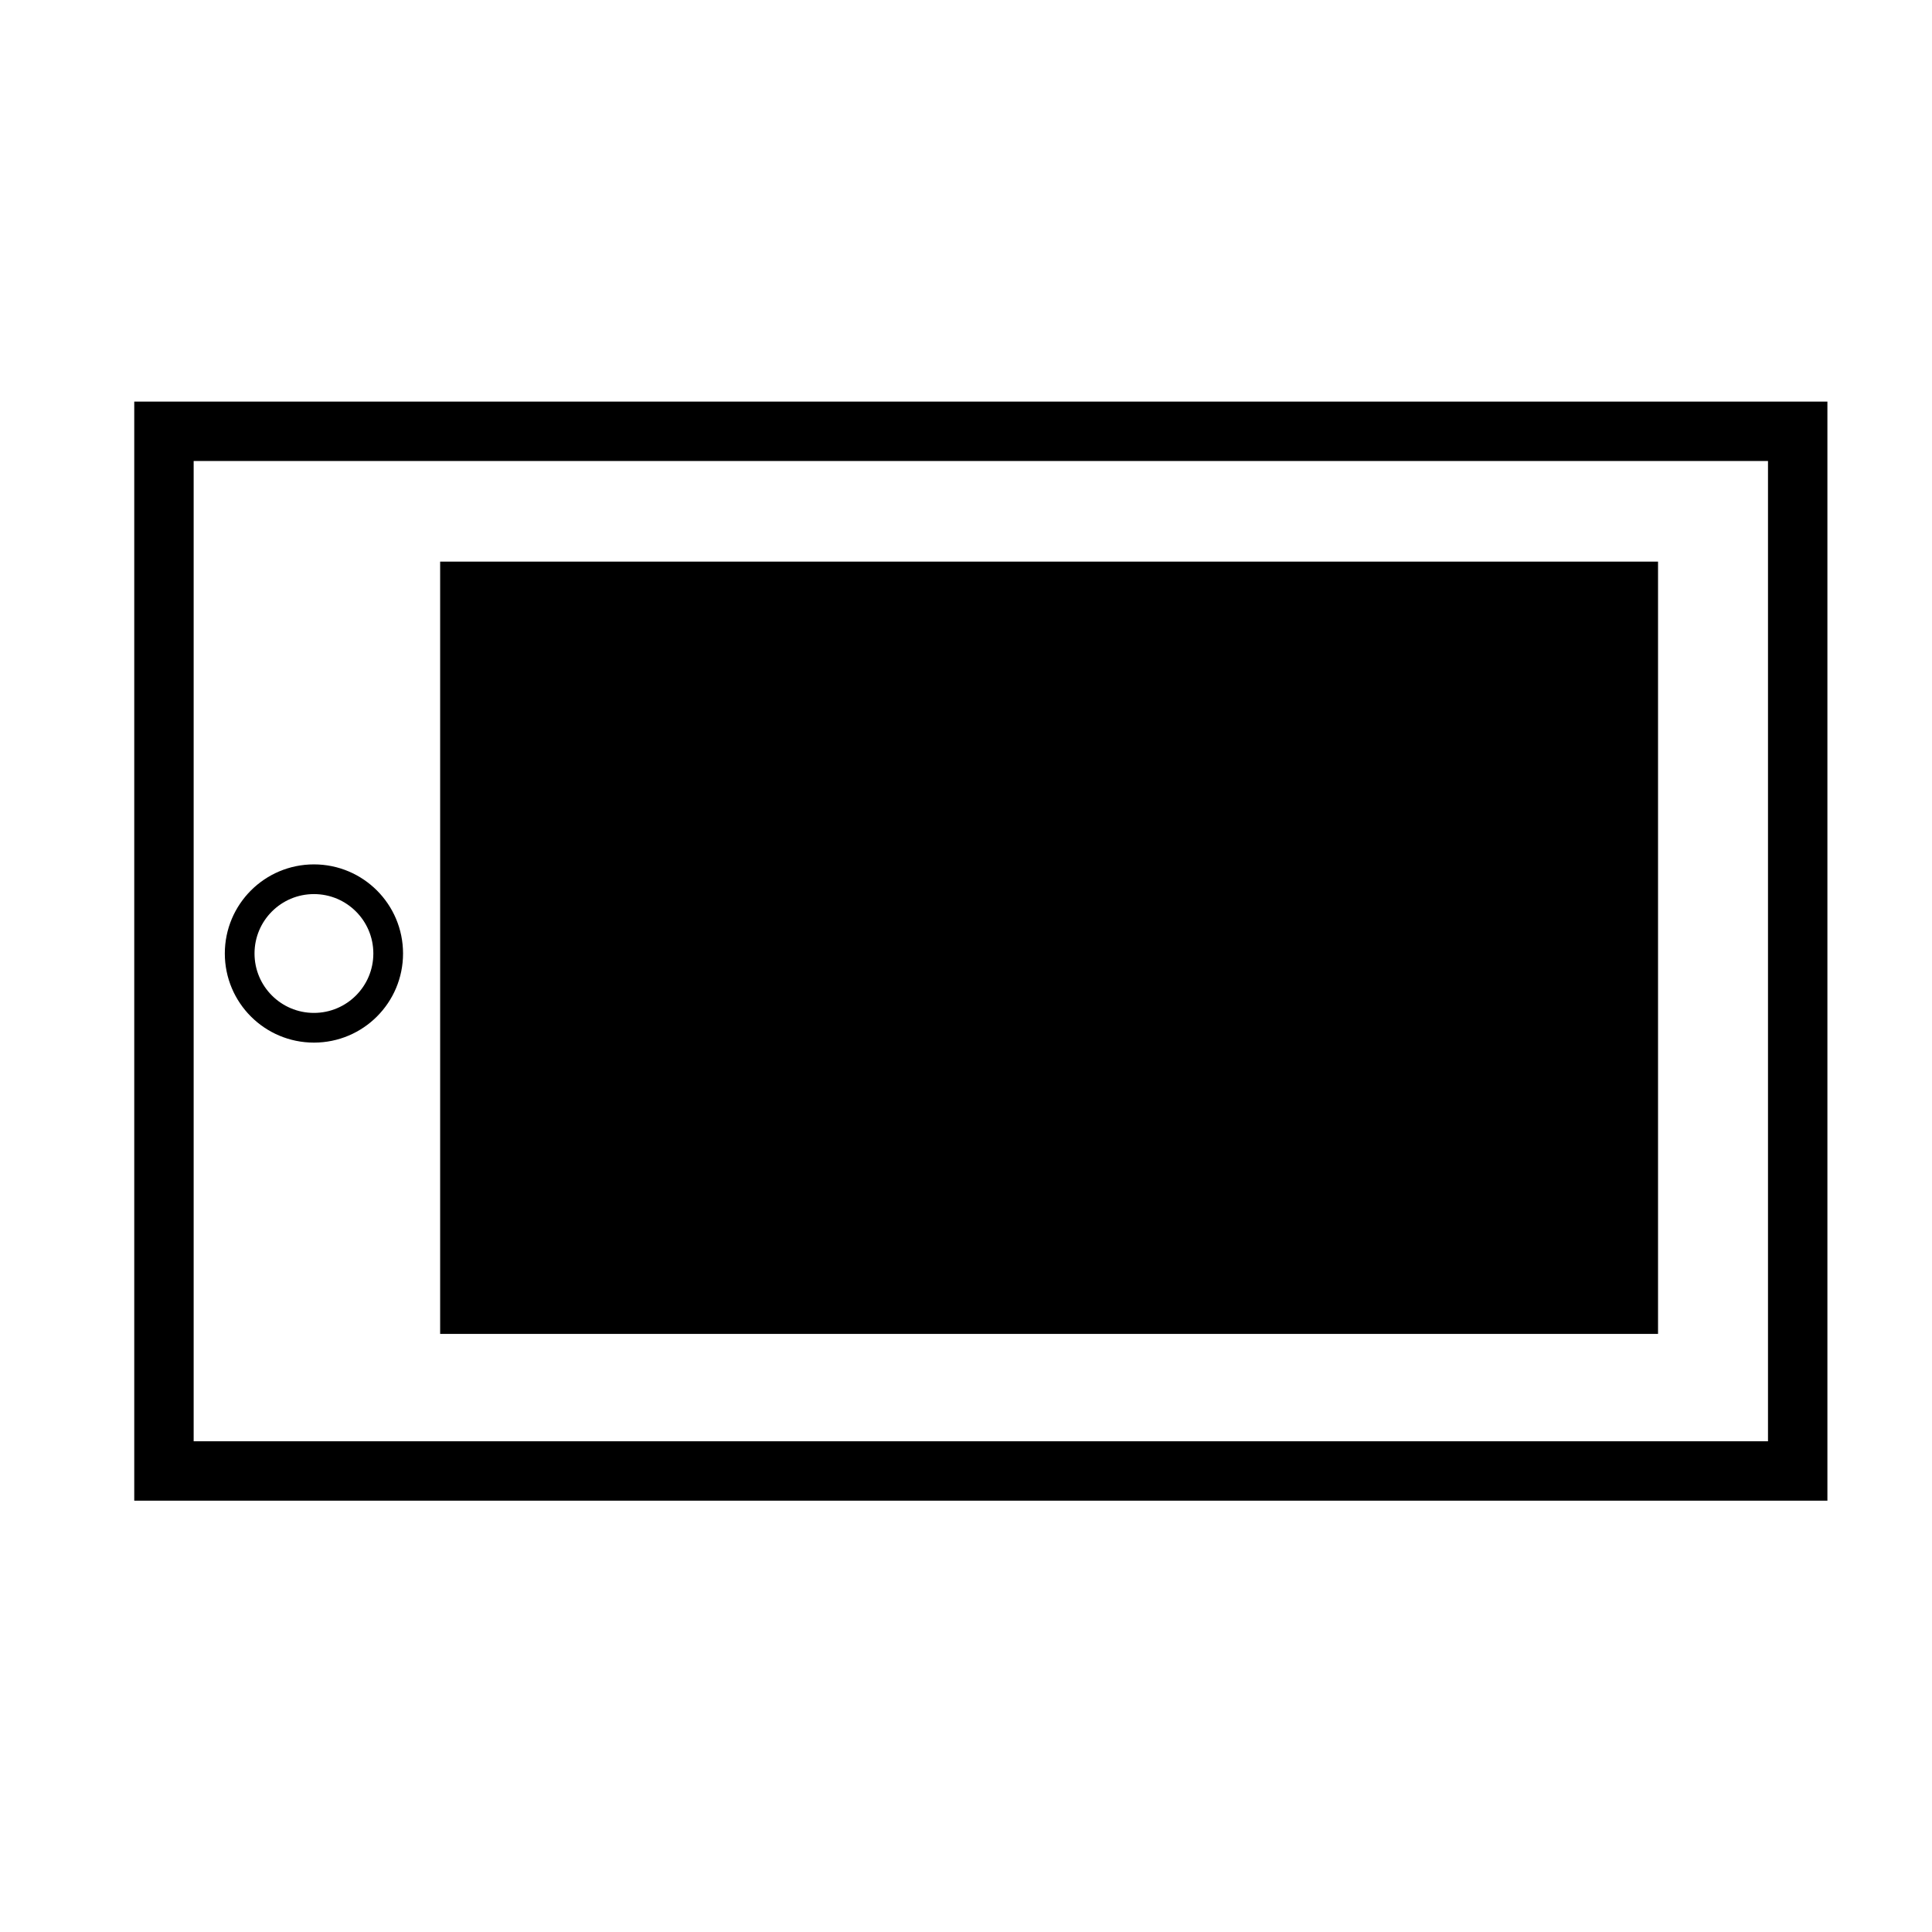
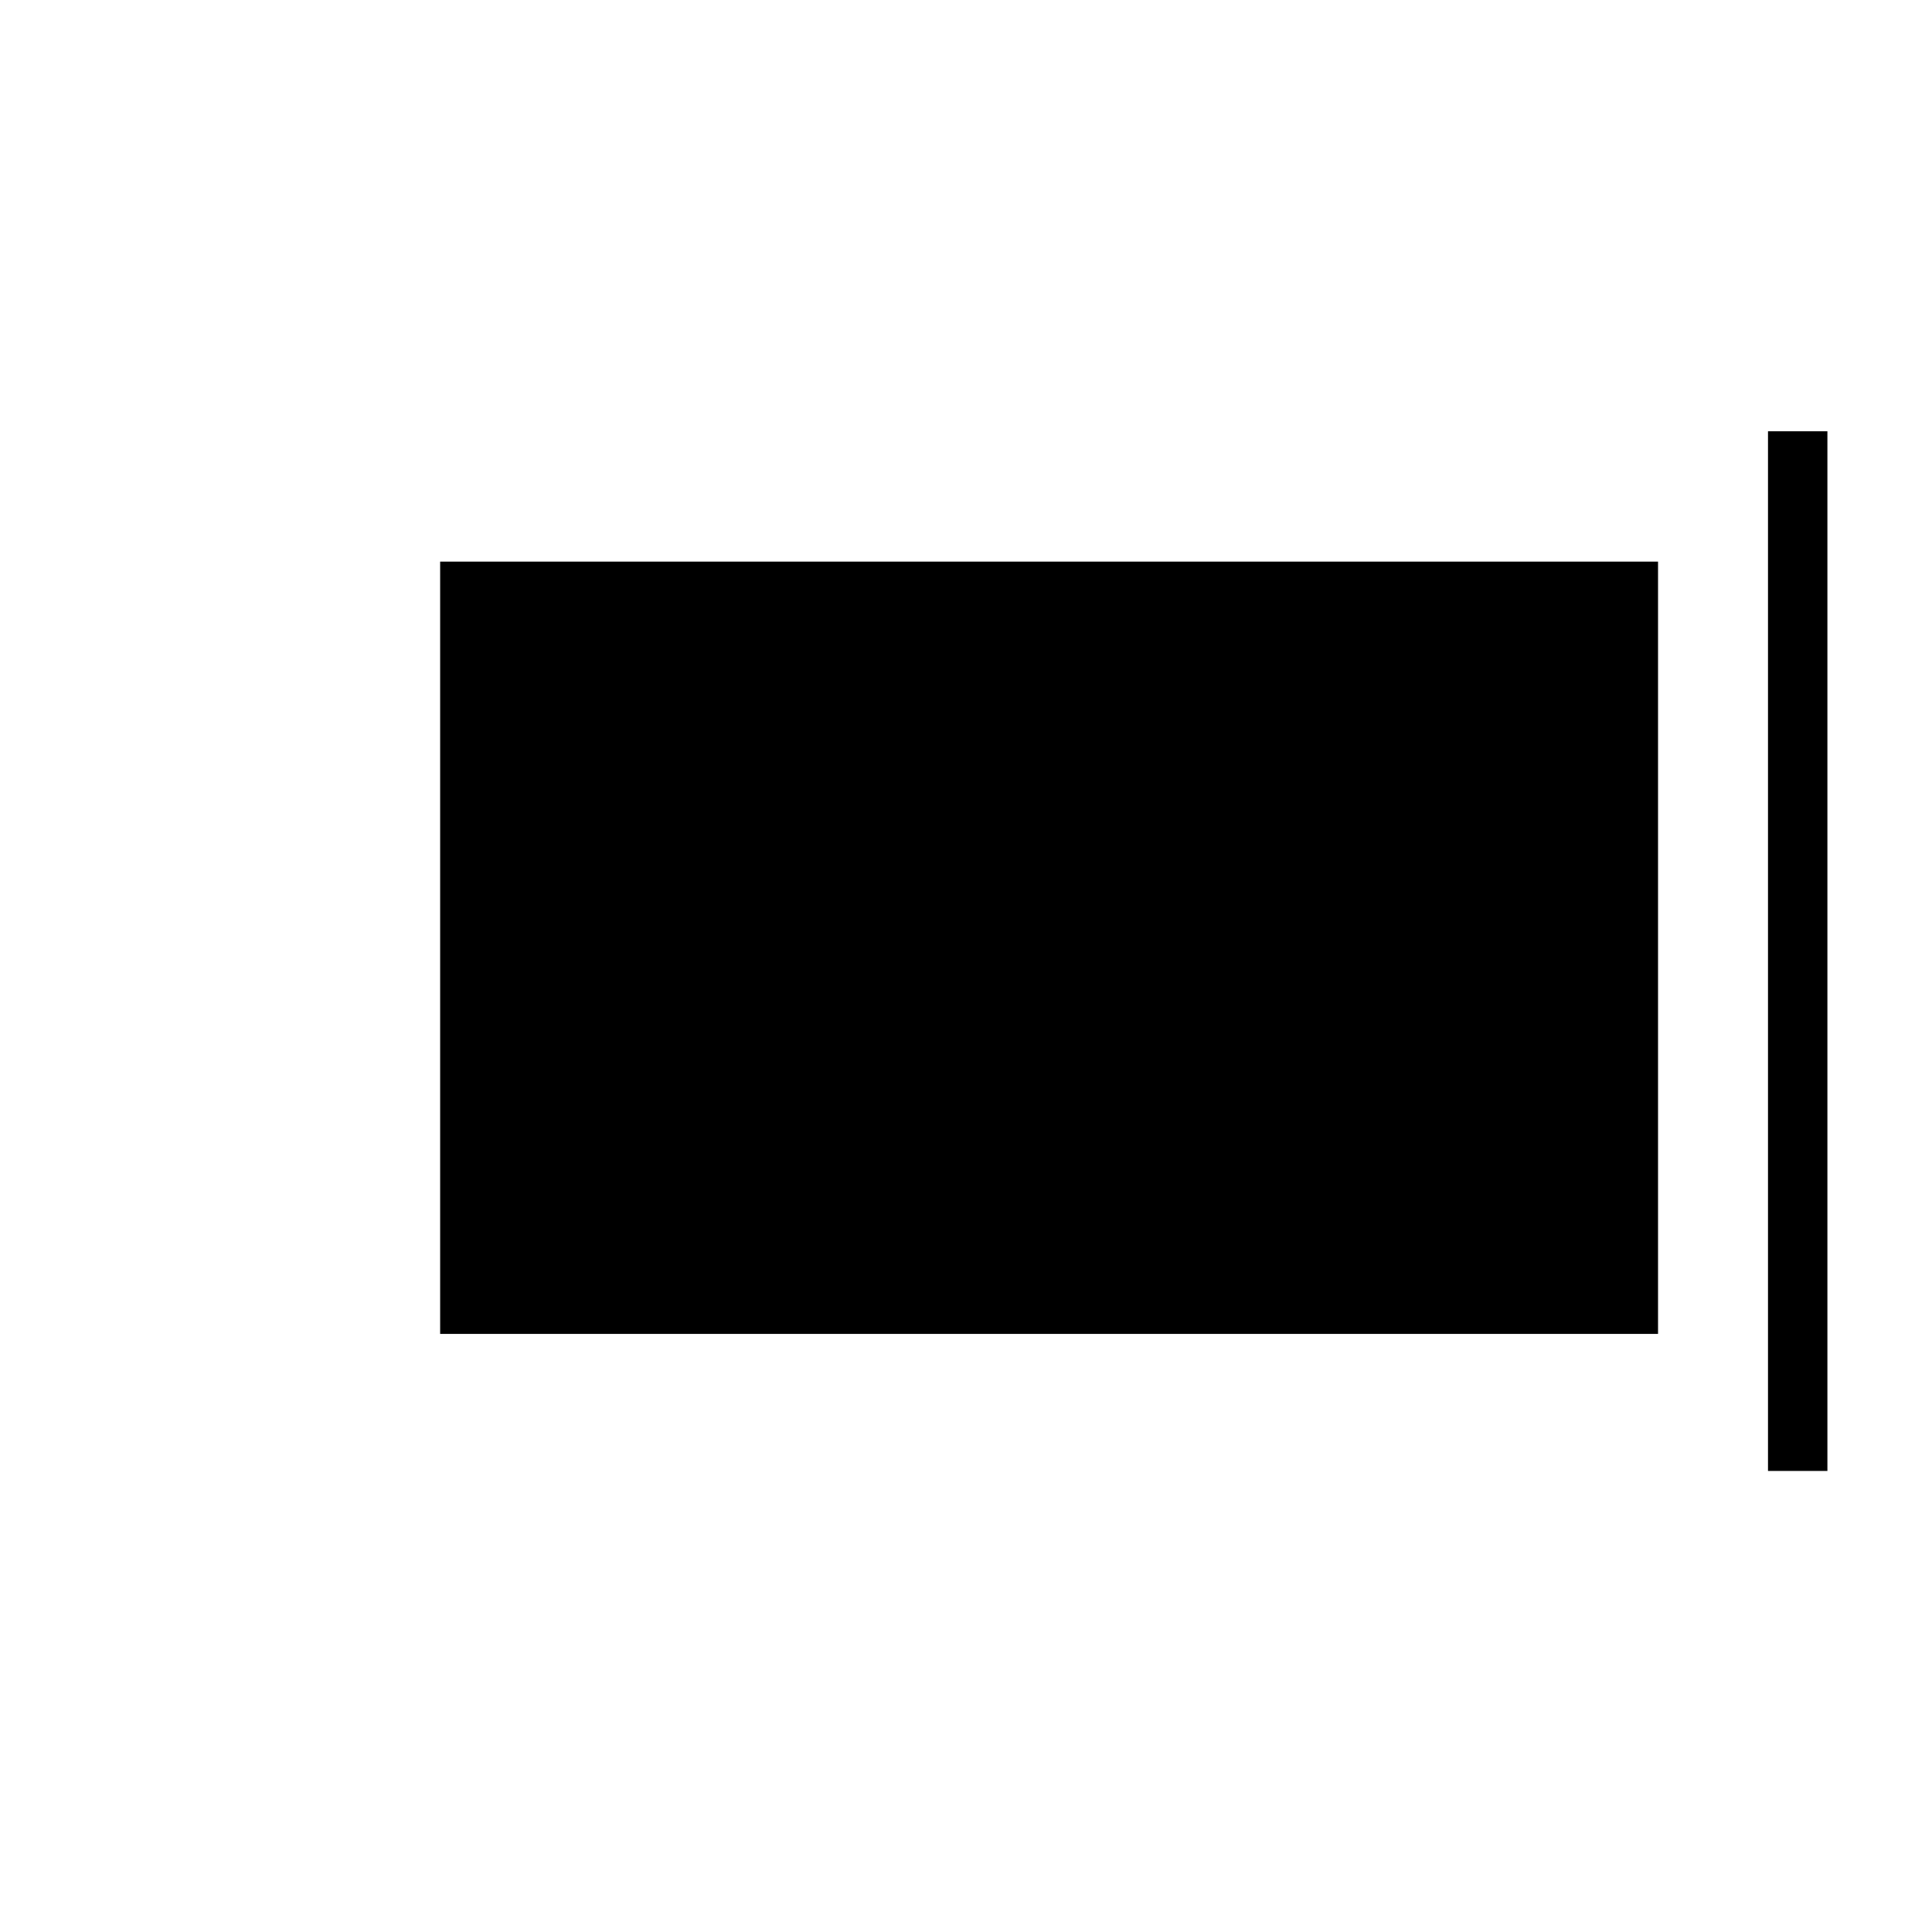
<svg xmlns="http://www.w3.org/2000/svg" width="800px" height="800px" version="1.1" viewBox="144 144 512 512">
  <g stroke="#000000">
-     <path transform="matrix(0 7.872 -7.872 0 148.09 148.09)" d="m14-60h35v55h-35z" fill="none" stroke-miterlimit="100" stroke-width="2" />
+     <path transform="matrix(0 7.872 -7.872 0 148.09 148.09)" d="m14-60h35h-35z" fill="none" stroke-miterlimit="100" stroke-width="2" />
    <path transform="matrix(0 7.872 -7.872 0 148.09 148.09)" d="m18.887-54.798h25v40h-25z" />
-     <path transform="matrix(0 7.872 -7.872 0 148.09 148.09)" d="m34.08-10.049c0 1.381-1.119 2.5-2.5 2.5-1.381 0-2.5-1.119-2.5-2.5 0-1.381 1.119-2.5 2.5-2.5 1.381 0 2.5 1.119 2.5 2.5" fill="none" />
  </g>
</svg>